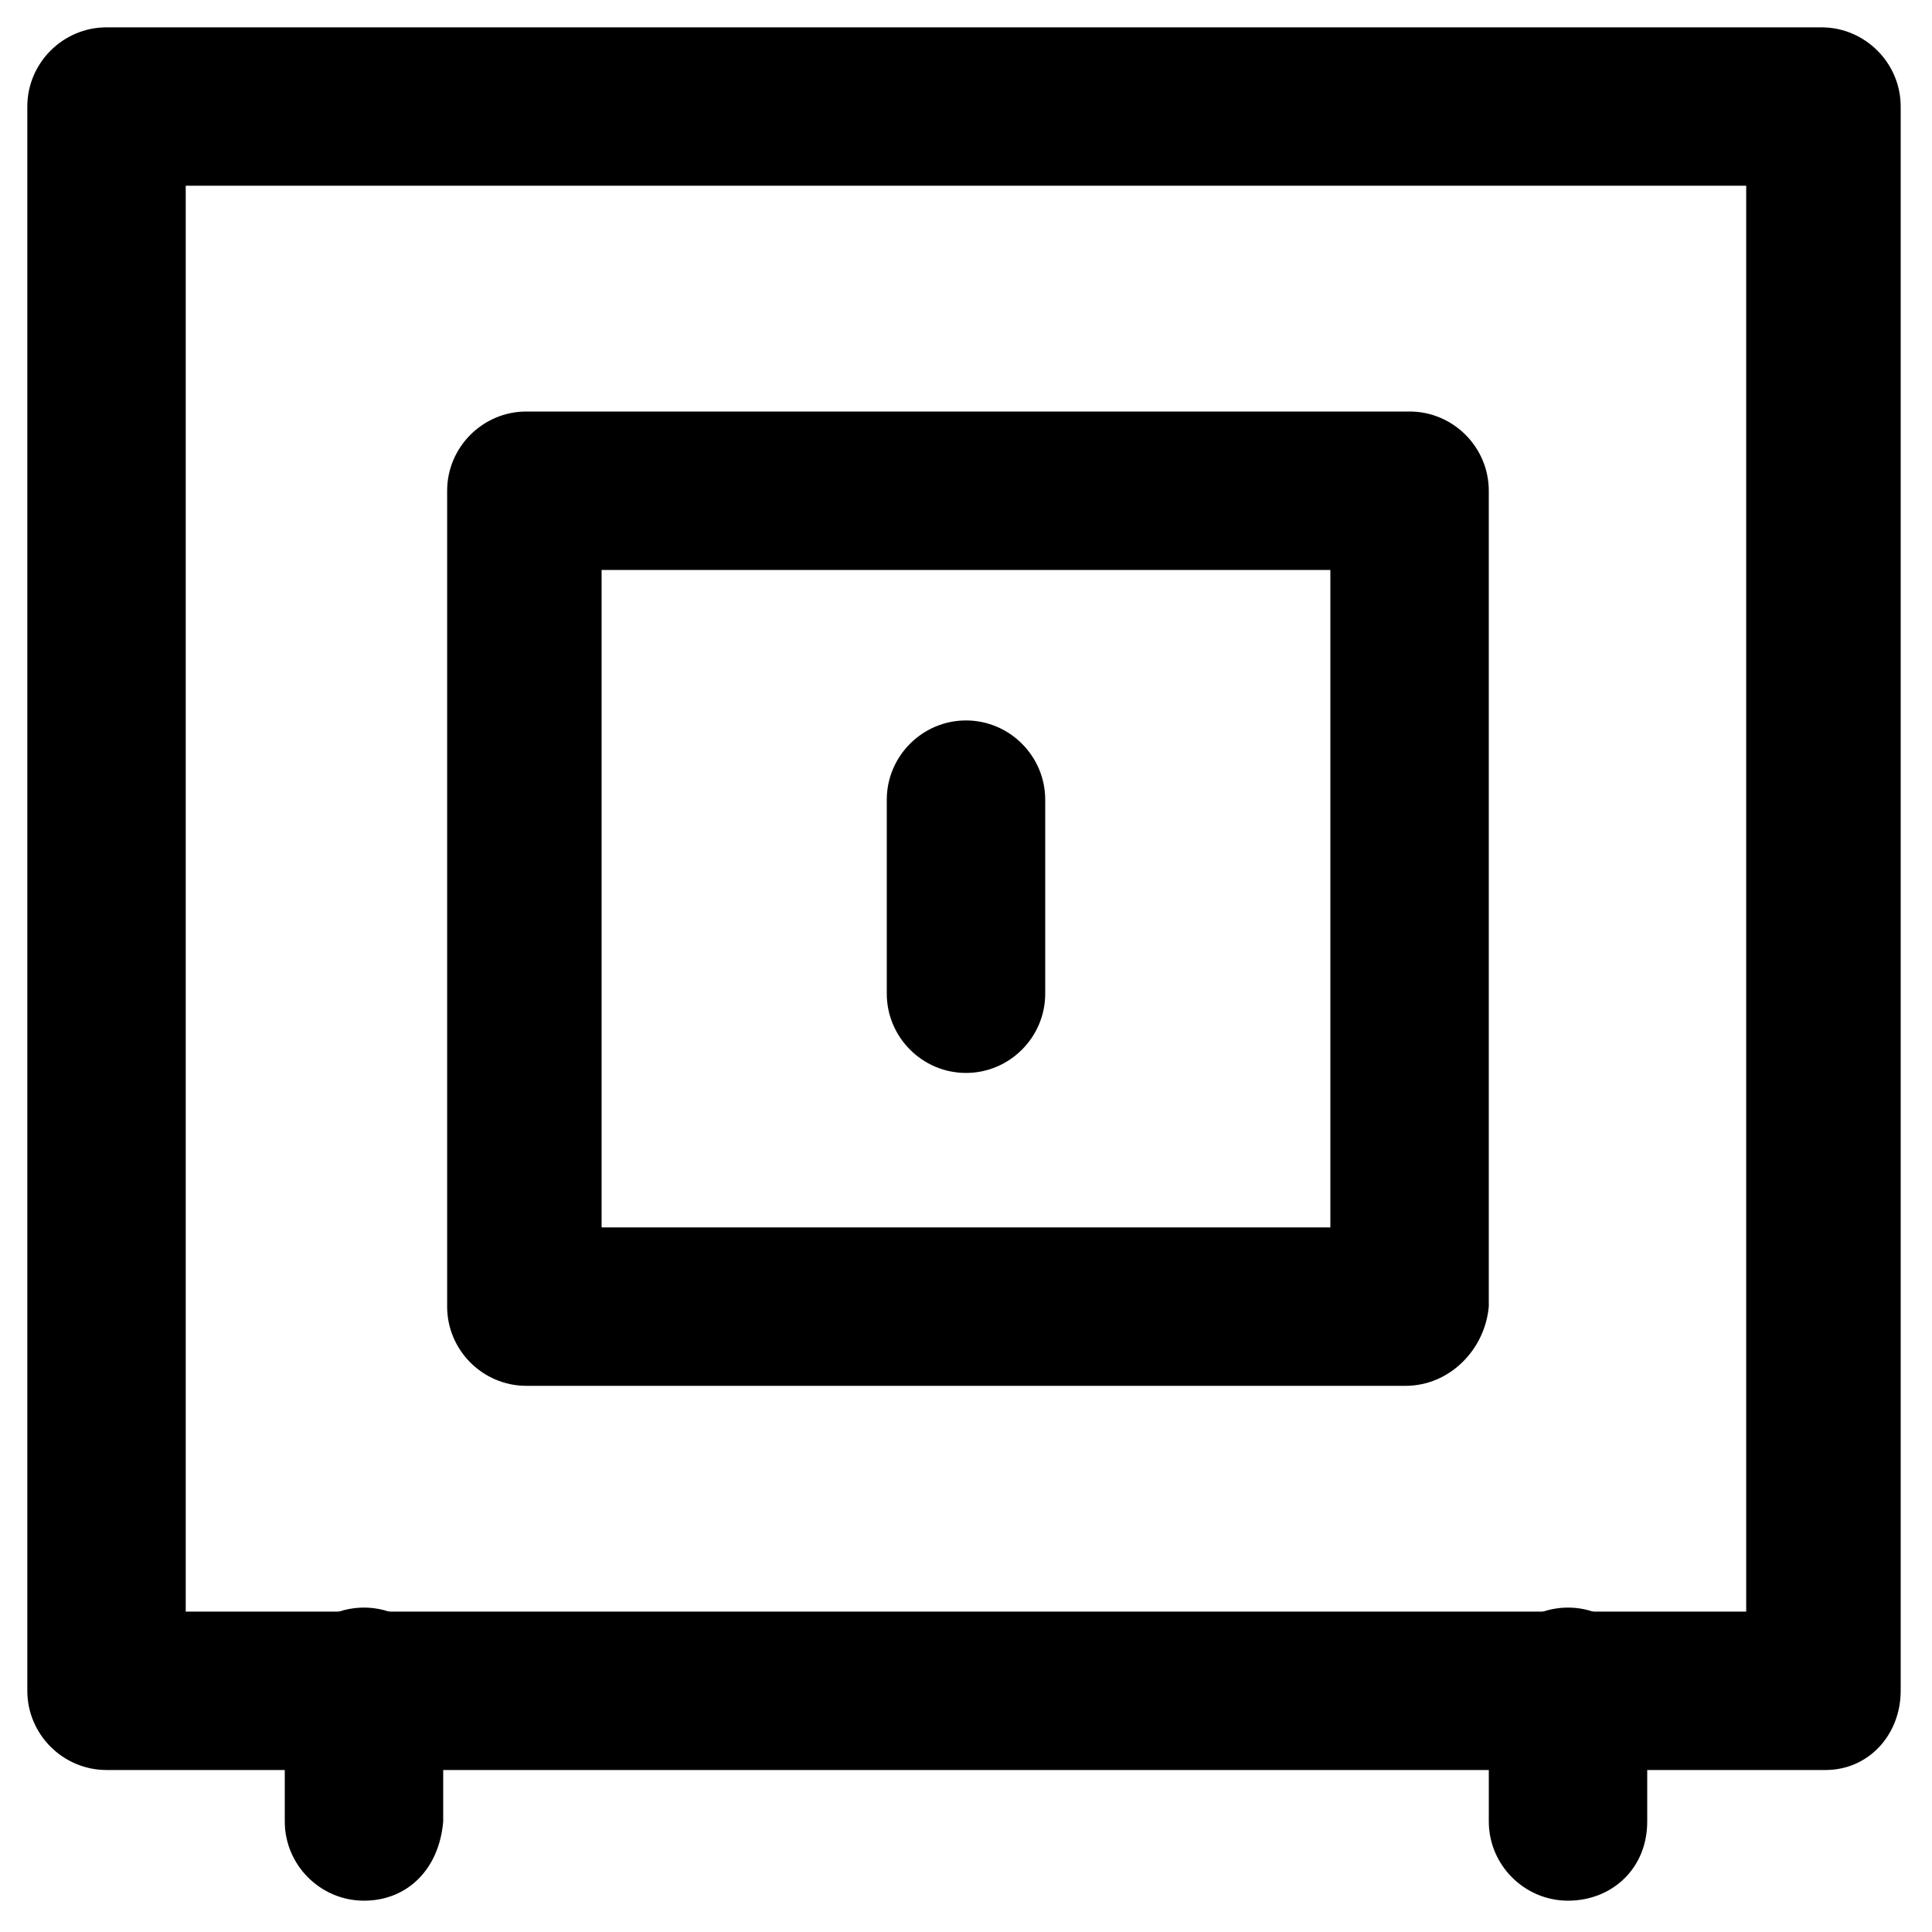
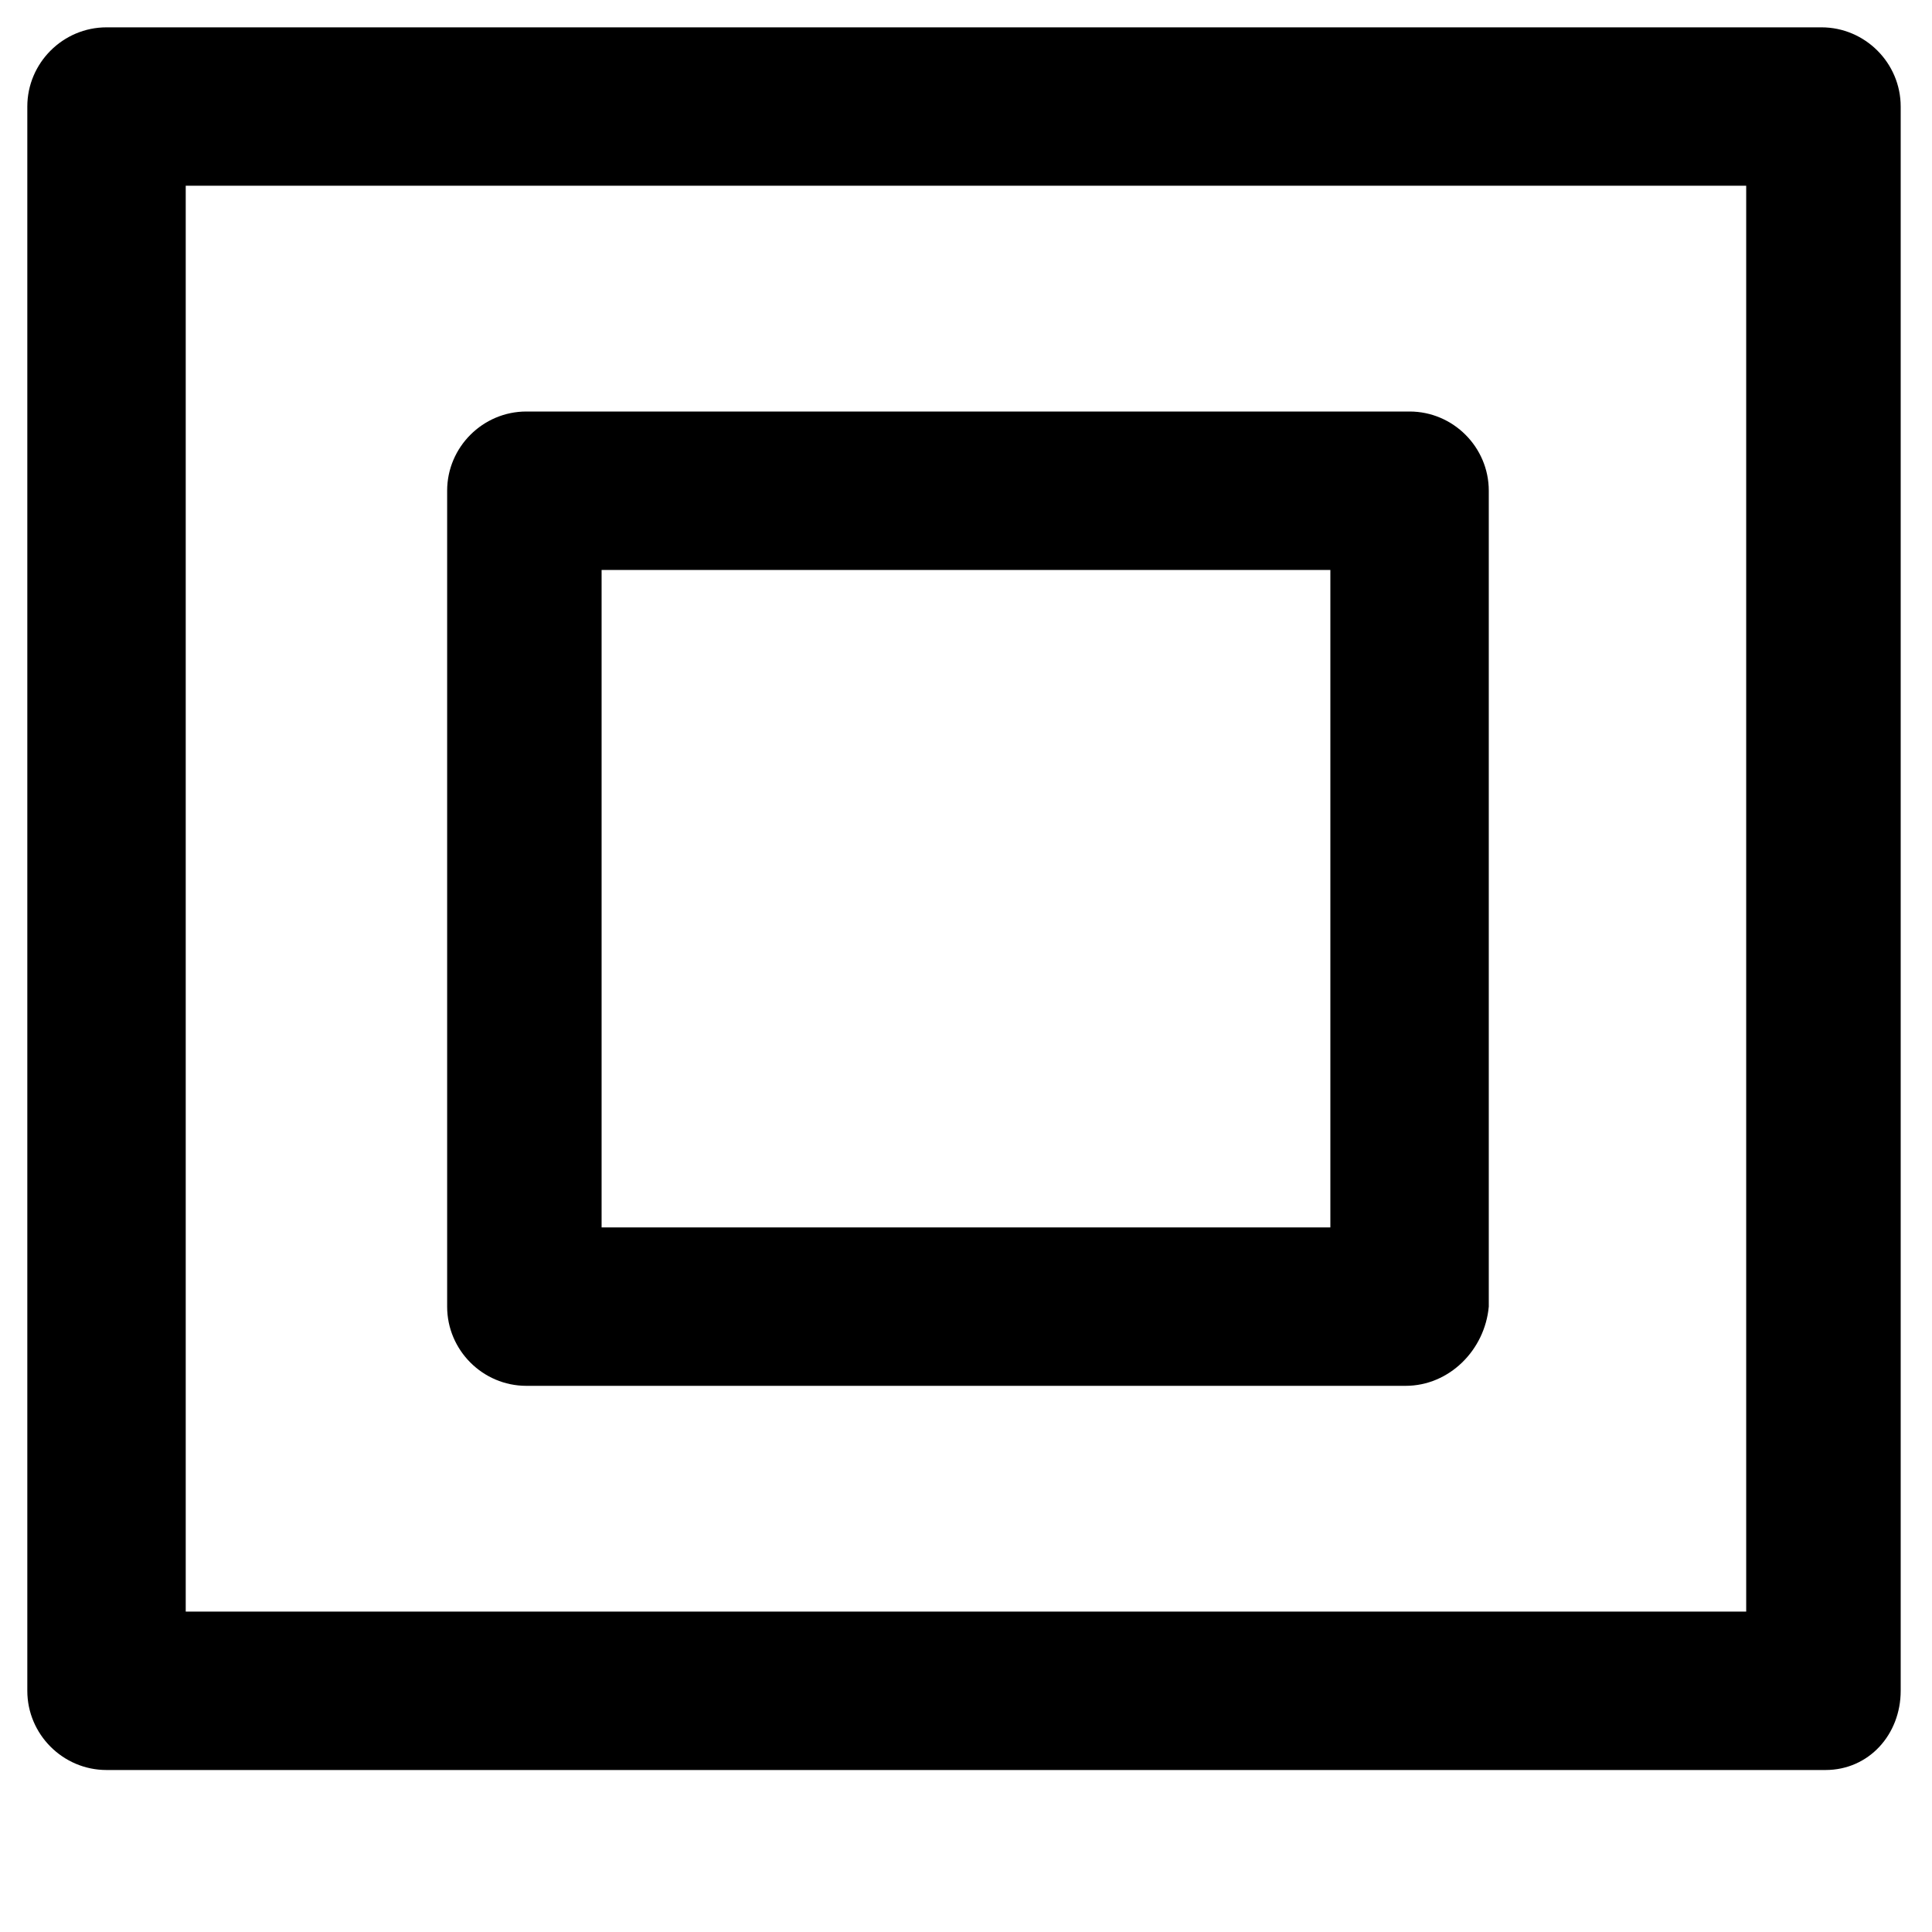
<svg xmlns="http://www.w3.org/2000/svg" fill="#000000" width="800px" height="800px" version="1.1" viewBox="144 144 512 512">
  <g>
    <path d="m627.76 613.07h-455.53c-11.547 0-20.992-9.445-20.992-20.992v-419.84c0-11.547 9.445-20.992 20.992-20.992h454.48c11.547 0 20.992 9.445 20.992 20.992v419.84c0 11.547-8.395 20.992-19.941 20.992zm-434.54-41.984h413.54v-377.86h-413.54z" />
    <path d="m516.5 511.26h-233.01c-11.547 0-20.992-9.445-20.992-20.992v-216.22c0-11.547 9.445-20.992 20.992-20.992h234.06c11.547 0 20.992 9.445 20.992 20.992v216.22c-1.051 11.543-10.496 20.992-22.043 20.992zm-213.07-41.984h193.13v-174.23h-193.13z" />
-     <path d="m240.46 647.7c-11.547 0-20.992-9.445-20.992-20.992v-35.688c0-11.547 9.445-20.992 20.992-20.992s20.992 9.445 20.992 20.992v35.688c-1.047 12.598-9.445 20.992-20.992 20.992z" />
-     <path d="m559.54 647.7c-11.547 0-20.992-9.445-20.992-20.992v-35.688c0-11.547 9.445-20.992 20.992-20.992 11.547 0 20.992 9.445 20.992 20.992v35.688c0 12.598-9.449 20.992-20.992 20.992z" />
-     <path d="m400 428.34c-11.547 0-20.992-9.445-20.992-20.992v-51.43c0-11.547 9.445-20.992 20.992-20.992s20.992 9.445 20.992 20.992v51.43c0 11.547-9.449 20.992-20.992 20.992z" />
  </g>
</svg>